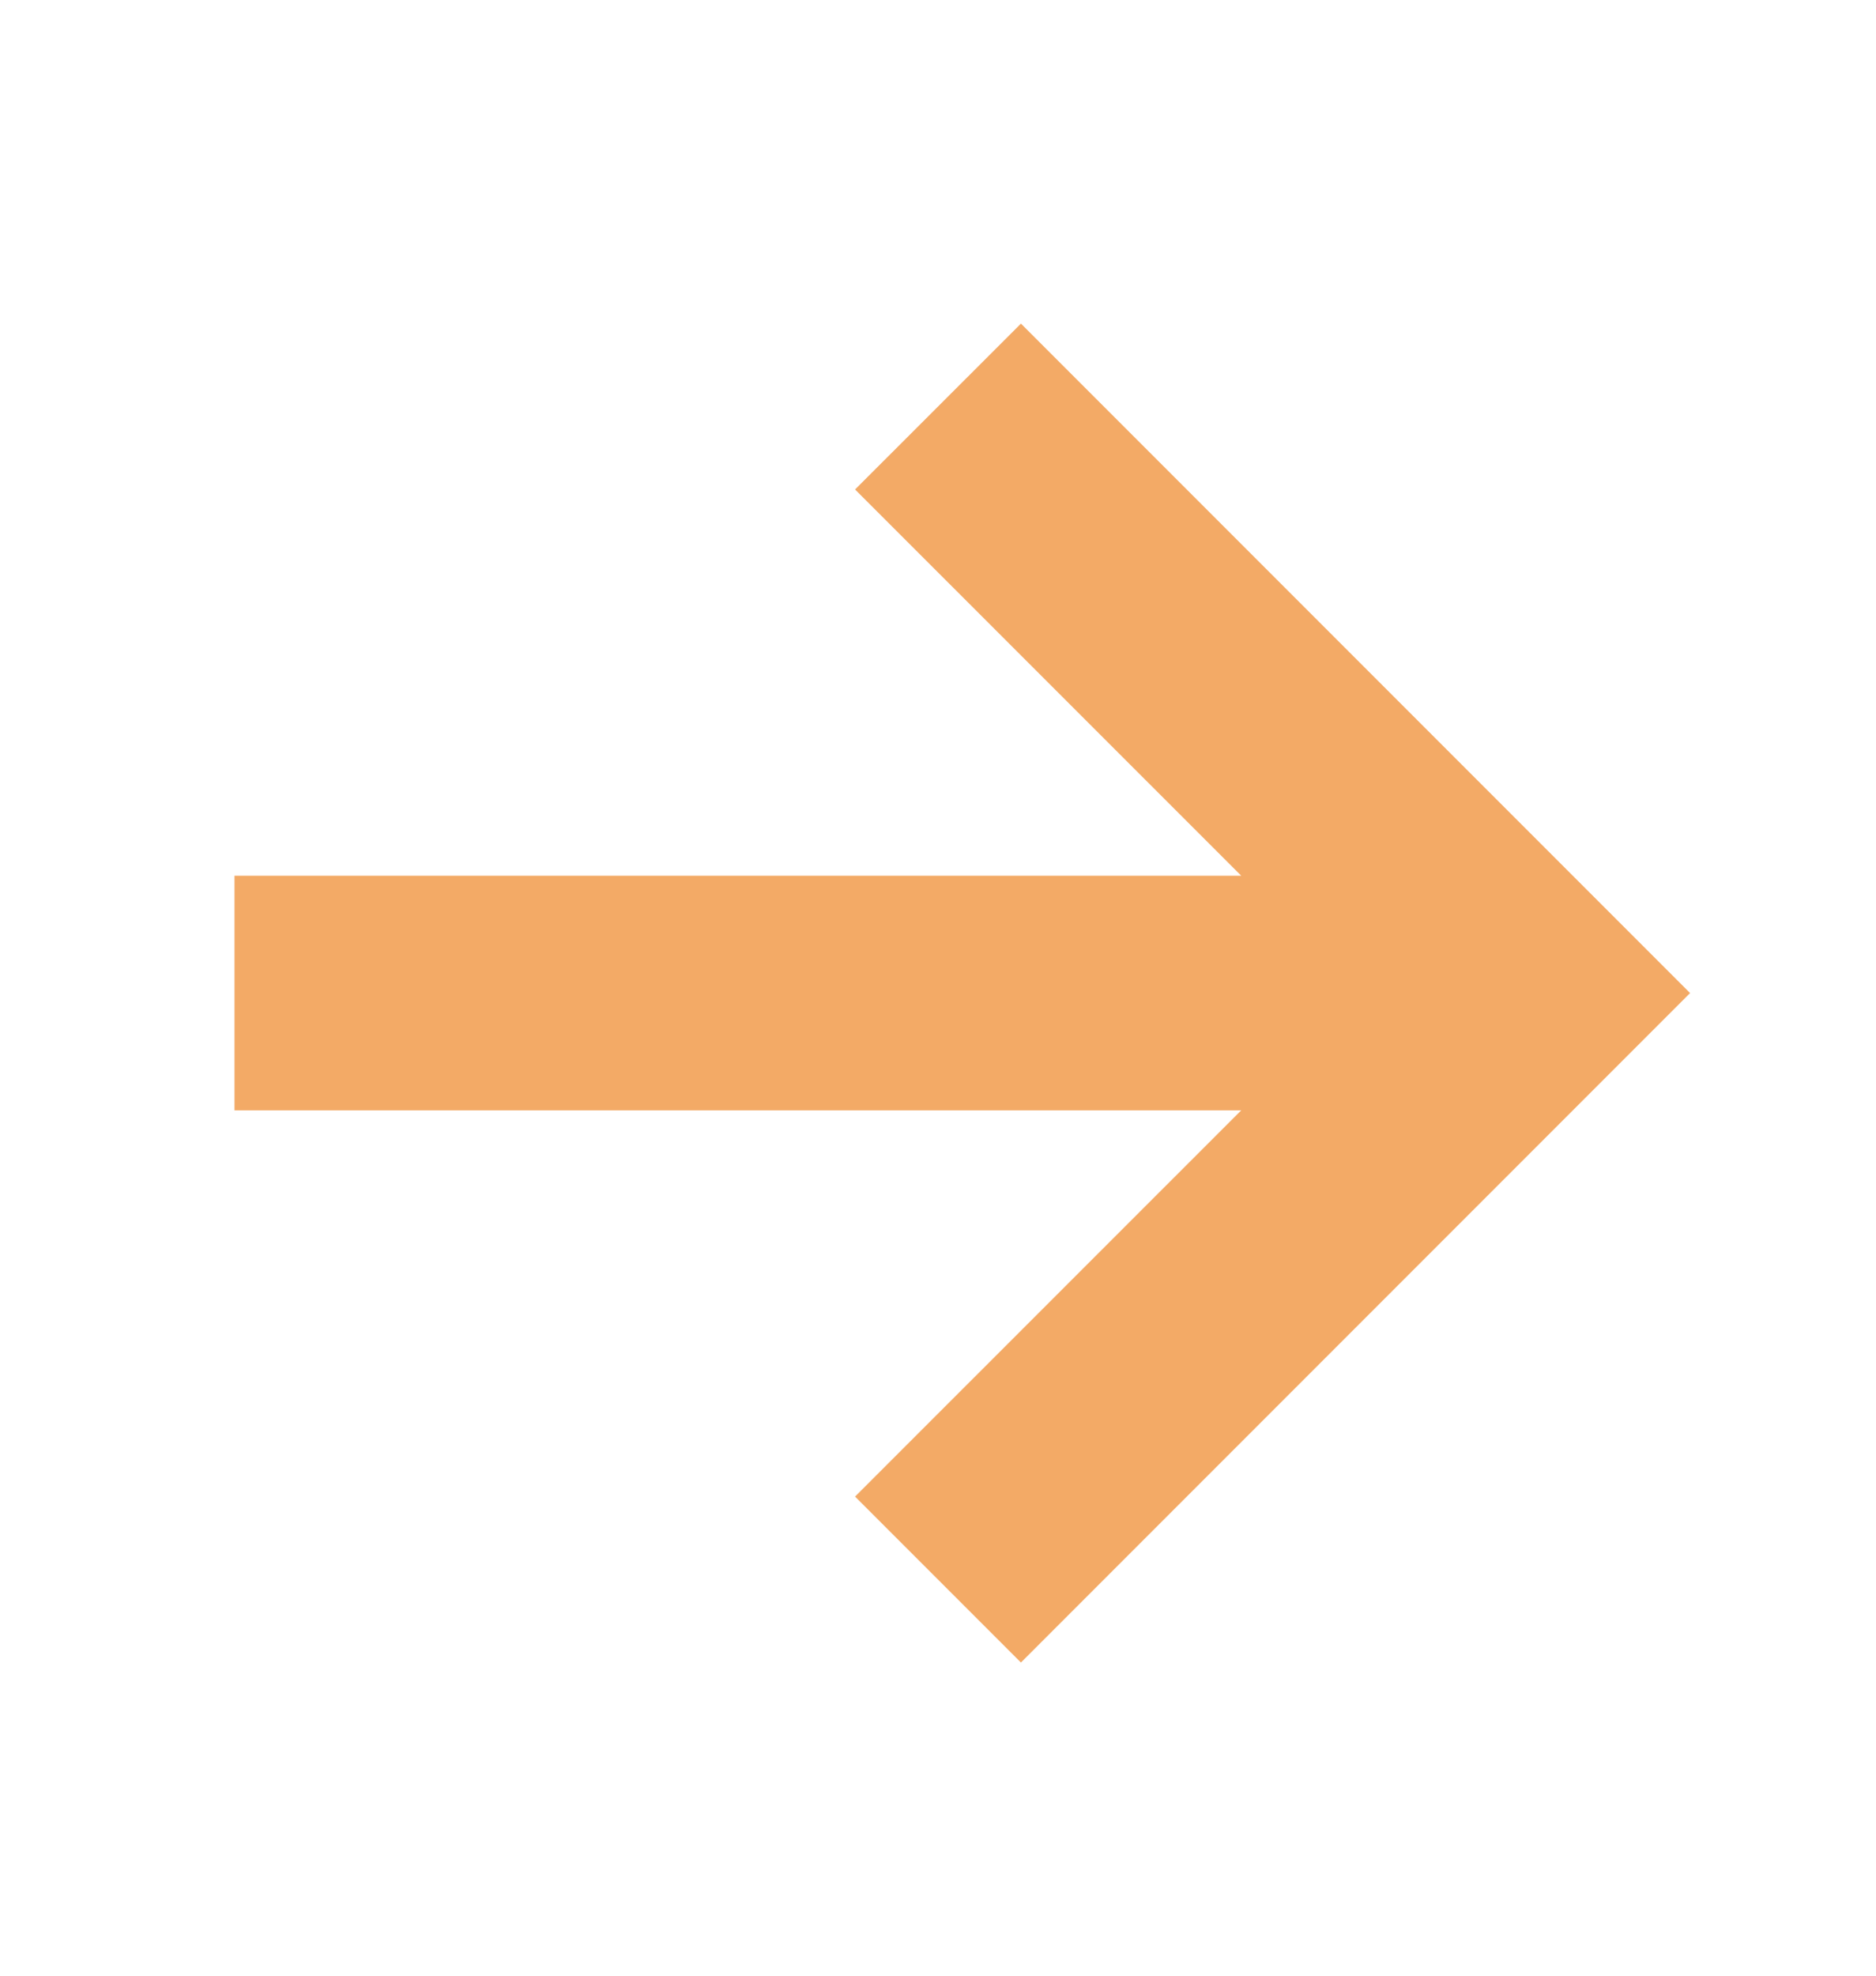
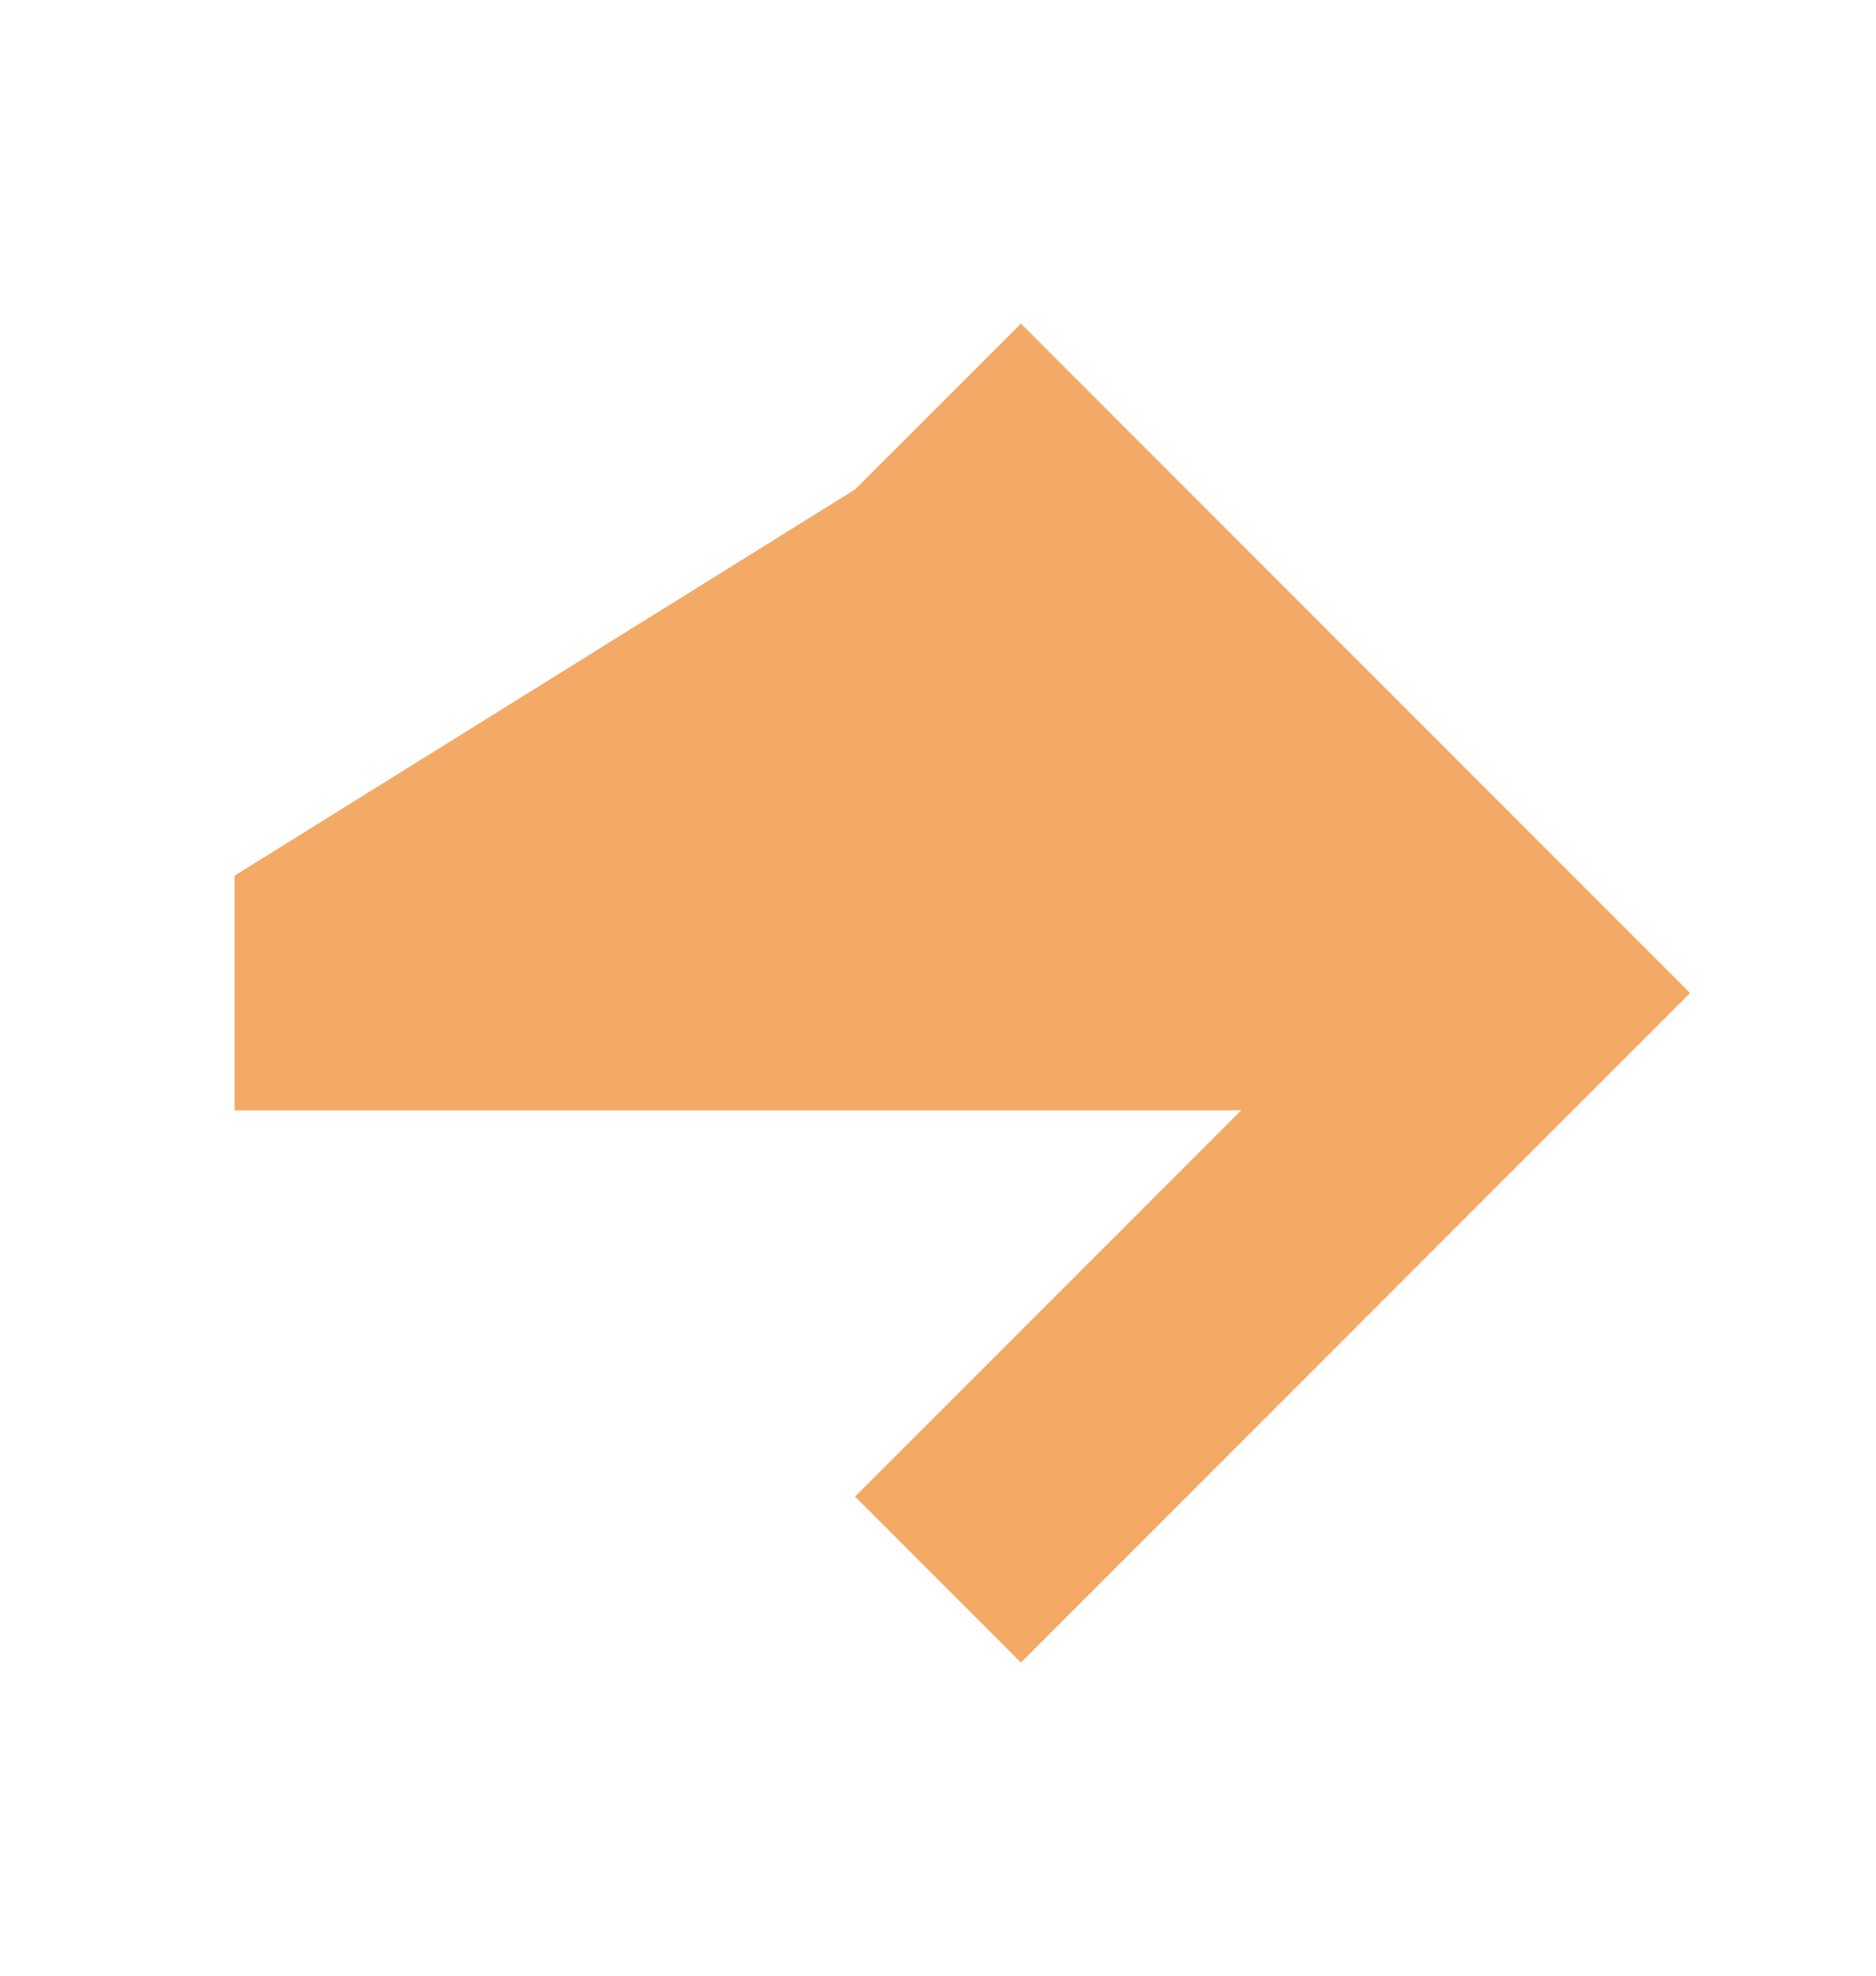
<svg xmlns="http://www.w3.org/2000/svg" width="19" height="20" viewBox="0 0 19 20" fill="none">
-   <path fill-rule="evenodd" clip-rule="evenodd" d="M12.571 11.24H2.375V8.865H12.571L8.66 4.955L10.34 3.276L17.117 10.053L10.34 16.83L8.66 15.15L12.571 11.24Z" fill="#F3AA66" />
+   <path fill-rule="evenodd" clip-rule="evenodd" d="M12.571 11.24H2.375V8.865L8.66 4.955L10.34 3.276L17.117 10.053L10.34 16.83L8.66 15.15L12.571 11.24Z" fill="#F3AA66" />
</svg>